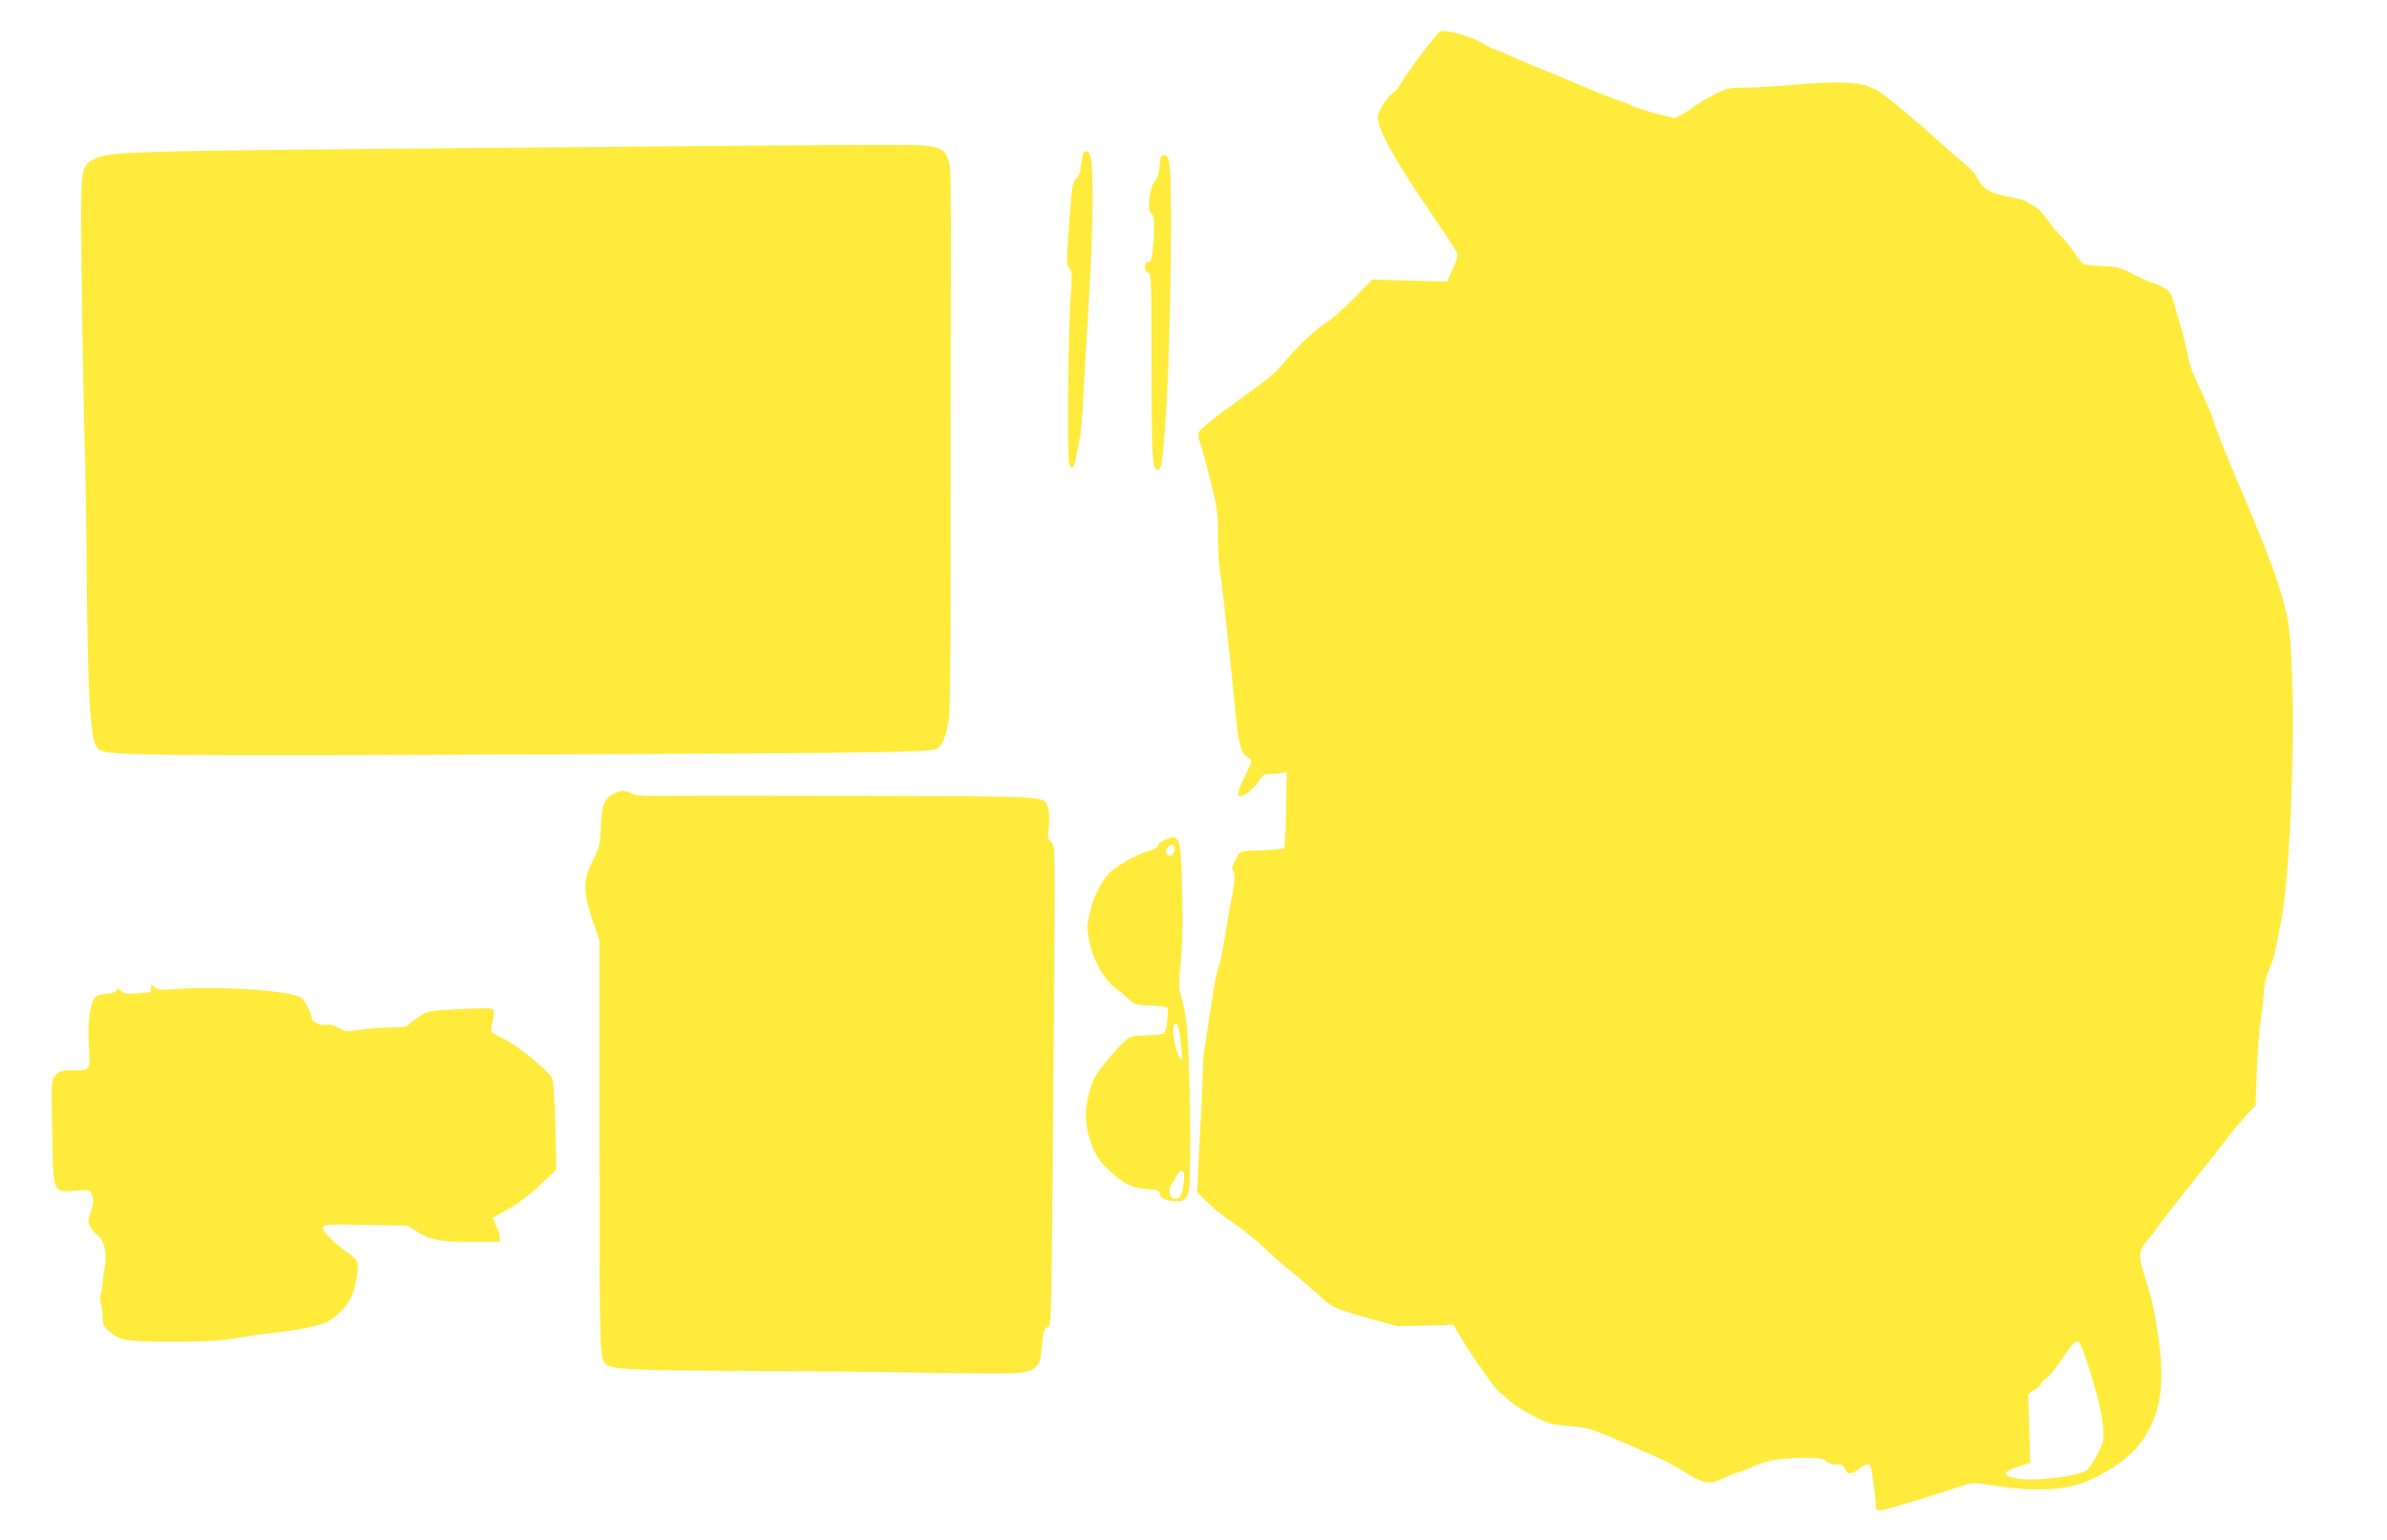
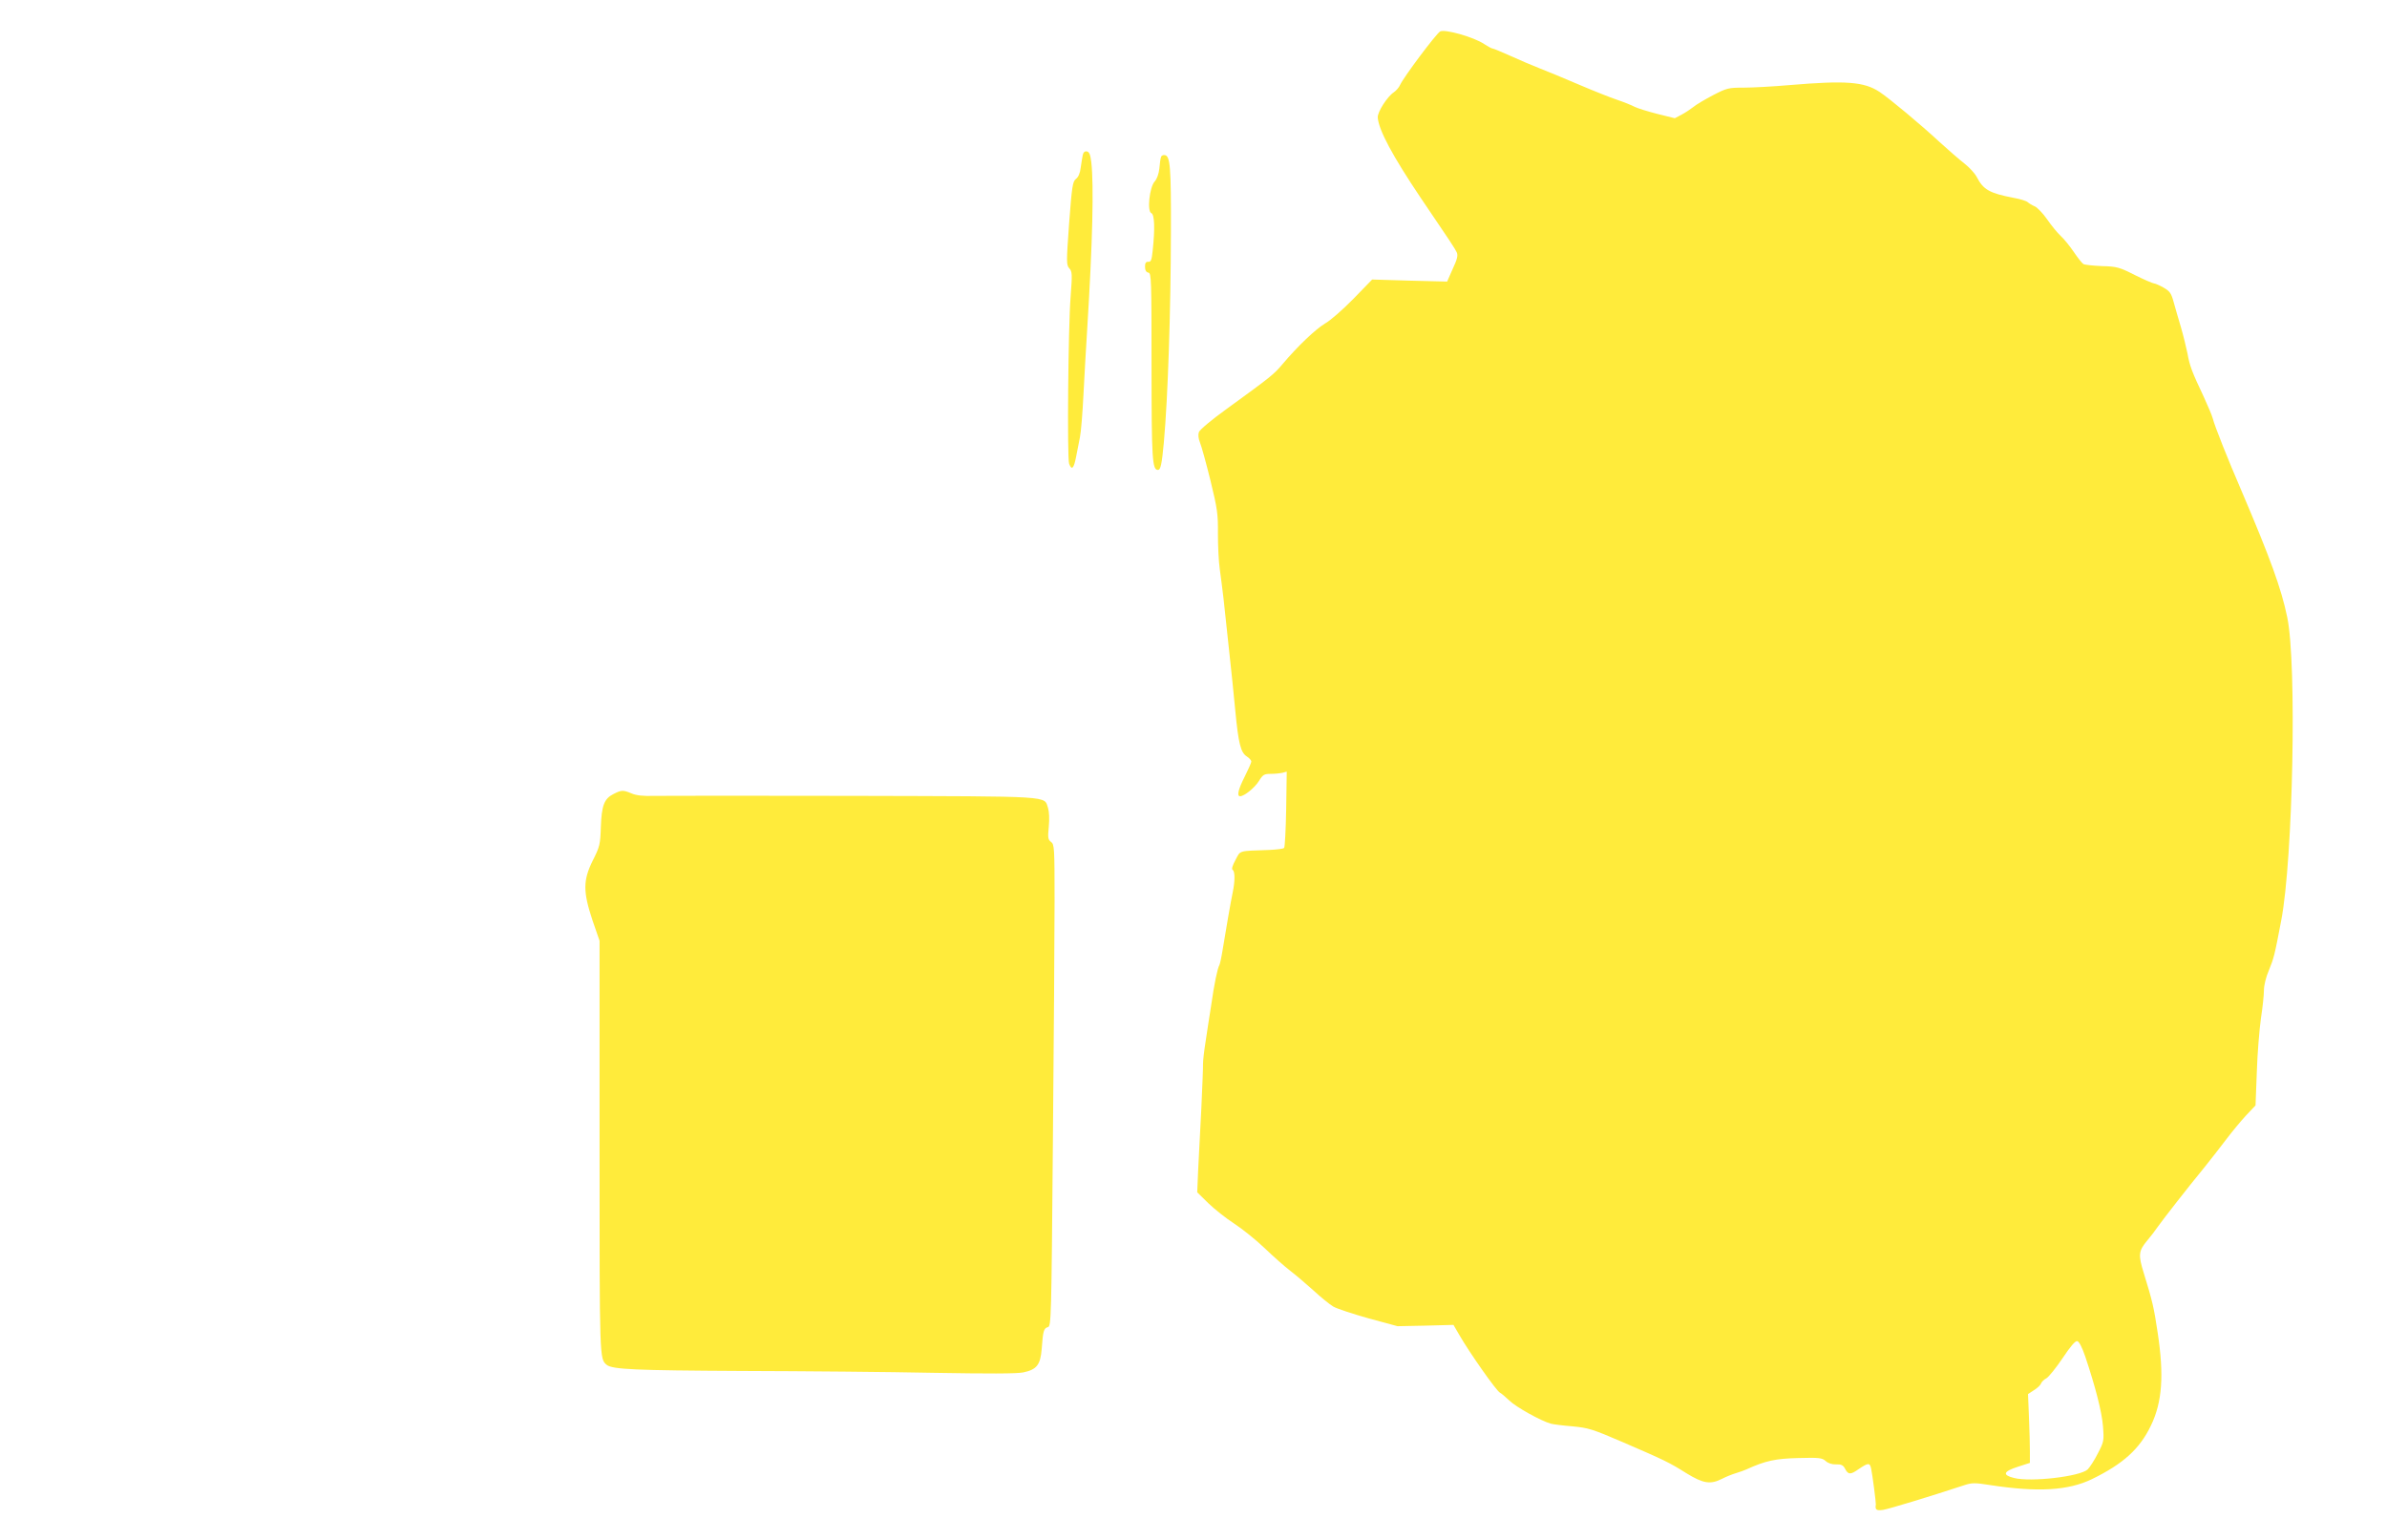
<svg xmlns="http://www.w3.org/2000/svg" version="1.0" width="1280pt" height="826pt" viewBox="0 0 1280 826" preserveAspectRatio="xMidYMid meet">
  <g transform="translate(0,826) scale(0.1,-0.1)" fill="#ffeb3b" stroke="none">
    <path d="M7722 8091 c-24 -16 -194 -243 -214 -286 -6 -14 -21 -31 -34 -40 -35 -23 -88 -106 -86 -135 5 -68 80 -207 229 -429 161 -237 184 -272 195 -295 7 -16 2 -37 -22 -88 l-30 -68 -201 5 -201 6 -101 -104 c-56 -57 -124 -117 -152 -132 -51 -31 -145 -120 -227 -217 -48 -57 -61 -67 -303 -243 -75 -54 -141 -109 -146 -122 -5 -15 -3 -34 6 -57 8 -19 33 -110 56 -203 37 -152 41 -179 40 -286 0 -64 4 -150 10 -190 6 -39 14 -110 20 -157 5 -47 18 -168 29 -270 11 -102 27 -250 34 -330 17 -177 29 -225 61 -246 14 -9 25 -21 25 -28 0 -6 -16 -42 -35 -80 -35 -69 -44 -106 -25 -106 22 0 79 46 101 82 21 34 28 38 64 38 22 0 50 3 63 6 l22 6 -3 -201 c-2 -110 -7 -204 -11 -208 -4 -5 -40 -9 -79 -11 -170 -6 -154 -1 -182 -54 -16 -29 -22 -49 -15 -53 13 -8 13 -60 0 -122 -11 -52 -36 -198 -54 -308 -6 -38 -14 -74 -17 -80 -10 -16 -28 -101 -44 -215 -9 -58 -23 -145 -30 -195 -8 -49 -14 -103 -14 -120 1 -16 -4 -124 -9 -240 -6 -115 -14 -264 -17 -329 l-5 -120 59 -58 c33 -32 95 -81 138 -109 43 -28 117 -87 164 -132 47 -45 109 -100 138 -122 29 -22 85 -70 125 -106 39 -36 87 -75 106 -86 19 -11 104 -39 189 -63 l155 -42 150 3 150 4 32 -55 c54 -94 201 -303 218 -309 5 -2 28 -21 50 -42 36 -35 169 -109 223 -124 12 -3 63 -10 115 -14 85 -8 108 -15 268 -84 227 -98 250 -109 344 -168 90 -55 128 -61 191 -29 21 11 54 24 74 30 20 6 45 15 56 20 103 47 156 58 279 61 111 3 127 1 146 -16 13 -12 34 -19 56 -18 26 1 37 -4 46 -20 18 -36 30 -37 74 -6 53 36 61 36 68 2 7 -33 26 -181 25 -191 -5 -29 3 -34 39 -29 31 5 249 71 434 132 42 14 58 14 140 1 254 -39 418 -30 546 32 168 82 256 162 316 287 61 126 71 270 36 500 -20 134 -28 168 -74 317 -31 99 -28 120 18 175 18 21 43 54 56 73 29 41 163 213 251 320 33 41 86 109 117 150 31 41 79 99 106 128 l51 54 7 181 c3 100 14 229 22 286 9 58 16 125 16 150 0 26 11 72 26 106 27 66 31 80 67 270 63 329 84 1378 32 1625 -32 155 -91 316 -244 675 -74 171 -147 355 -155 390 -4 16 -27 70 -50 120 -61 129 -74 162 -86 230 -7 33 -22 96 -35 140 -13 44 -31 105 -39 135 -13 48 -21 59 -55 78 -21 12 -44 22 -50 22 -6 0 -53 20 -103 45 -83 42 -97 46 -177 48 -48 2 -93 7 -99 11 -7 4 -30 33 -51 64 -21 31 -53 71 -71 87 -18 17 -50 56 -72 88 -22 32 -52 63 -66 70 -15 6 -32 17 -39 23 -6 6 -40 17 -75 23 -130 25 -163 44 -198 112 -10 19 -40 52 -66 72 -27 21 -87 73 -134 116 -99 92 -268 233 -321 268 -83 55 -181 62 -479 37 -91 -8 -203 -14 -250 -14 -81 0 -90 -2 -165 -41 -44 -23 -91 -51 -105 -63 -14 -11 -42 -30 -63 -41 l-36 -19 -93 23 c-51 13 -106 30 -122 38 -17 9 -59 26 -95 38 -36 12 -129 49 -206 82 -77 33 -171 72 -210 87 -38 15 -109 45 -157 67 -47 21 -90 39 -95 39 -5 0 -24 11 -43 23 -55 38 -215 83 -238 68z m3460 -7106 c54 -161 89 -296 95 -374 6 -77 5 -83 -28 -146 -18 -36 -43 -74 -54 -85 -40 -38 -304 -69 -395 -46 -64 16 -58 35 20 60 l65 21 0 60 c0 33 -2 116 -5 185 l-5 124 32 21 c18 11 35 27 38 36 3 9 16 21 29 28 12 7 51 55 86 107 42 63 68 94 79 92 10 -2 26 -33 43 -83z" />
-     <path d="M4045 7479 c-396 -4 -1073 -9 -1505 -13 -1818 -15 -1942 -18 -2025 -55 -76 -33 -80 -52 -80 -336 1 -272 12 -992 20 -1225 3 -85 8 -393 10 -685 6 -697 21 -901 67 -926 58 -31 208 -33 2558 -24 1479 5 1904 11 1933 29 34 20 58 84 67 180 5 50 9 510 8 1021 0 512 1 1147 1 1412 1 265 -1 495 -5 510 -21 98 -45 111 -209 115 -66 2 -444 0 -840 -3z" />
    <path d="M5806 7428 c-3 -13 -7 -43 -11 -68 -3 -28 -13 -51 -26 -60 -17 -14 -21 -39 -36 -238 -15 -209 -15 -223 1 -241 16 -17 16 -32 7 -153 -13 -163 -19 -864 -8 -895 14 -37 25 -26 37 35 6 31 16 80 21 107 6 28 14 131 19 230 5 99 14 257 20 350 29 469 36 770 22 895 -5 41 -11 56 -24 58 -11 2 -19 -5 -22 -20z" />
    <path d="M6226 7418 c-3 -7 -7 -35 -9 -61 -3 -29 -13 -57 -25 -70 -28 -30 -42 -161 -18 -170 17 -7 20 -83 7 -202 -5 -49 -9 -60 -23 -59 -13 1 -18 -6 -18 -26 0 -19 6 -30 18 -32 16 -3 17 -35 17 -503 0 -497 4 -555 34 -555 15 0 21 30 32 147 22 243 37 704 38 1133 1 343 -4 403 -32 408 -9 2 -19 -2 -21 -10z" />
    <path d="M3290 4002 c-50 -25 -64 -61 -68 -177 -3 -93 -6 -106 -43 -179 -53 -107 -53 -167 -2 -321 l38 -110 0 -1110 c0 -1144 0 -1131 38 -1164 31 -25 149 -30 726 -33 328 -1 790 -5 1026 -10 290 -5 447 -5 481 2 73 15 93 40 100 126 7 97 11 111 33 117 18 4 19 39 27 993 5 544 9 1125 9 1292 0 286 -1 304 -19 317 -16 12 -18 22 -12 82 4 42 2 80 -4 100 -23 66 42 62 -1041 65 -541 1 -1023 1 -1070 0 -59 -2 -97 2 -122 13 -46 19 -54 19 -97 -3z" />
-     <path d="M6243 3754 c-18 -8 -33 -21 -33 -29 0 -8 -17 -19 -42 -26 -55 -14 -131 -53 -190 -96 -59 -43 -109 -131 -134 -237 -17 -74 -17 -82 -2 -158 20 -96 79 -201 135 -243 21 -15 54 -43 73 -61 33 -31 40 -33 118 -36 46 -2 87 -7 92 -13 8 -10 -6 -124 -16 -135 -7 -7 -44 -11 -121 -13 -70 -2 -78 -7 -184 -131 -51 -58 -71 -92 -88 -142 -31 -95 -36 -166 -17 -247 22 -92 48 -141 109 -199 76 -73 125 -99 197 -103 67 -5 80 -9 80 -30 0 -20 30 -34 80 -37 35 -3 45 1 61 22 17 22 19 46 21 215 3 250 -8 641 -22 735 -5 41 -17 98 -26 127 -14 46 -15 66 -4 170 7 65 12 179 11 253 -6 448 -7 454 -98 414z m55 -51 c-3 -31 -34 -44 -44 -19 -7 19 12 46 33 46 10 0 13 -9 11 -27z m26 -975 c16 -117 18 -148 9 -148 -13 0 -43 104 -43 150 0 56 26 54 34 -2z m23 -808 c-6 -68 -20 -92 -51 -88 -26 4 -34 52 -14 76 8 10 19 29 26 45 6 15 19 27 28 27 14 0 16 -9 11 -60z" />
-     <path d="M810 2962 c0 -12 -1 -22 -2 -23 -2 0 -34 -3 -71 -6 -54 -4 -72 -2 -86 11 -16 15 -19 15 -31 1 -7 -8 -29 -15 -50 -15 -22 0 -47 -8 -58 -17 -29 -25 -44 -135 -35 -268 7 -126 8 -125 -88 -125 -57 0 -69 -3 -89 -25 -26 -28 -26 -25 -19 -370 5 -259 6 -260 119 -251 72 7 80 6 89 -13 15 -27 14 -52 -4 -105 -14 -41 -14 -49 0 -76 8 -16 26 -37 39 -45 34 -23 52 -101 38 -169 -6 -28 -10 -62 -10 -76 0 -14 -5 -43 -10 -64 -7 -25 -7 -46 -1 -57 5 -10 9 -40 9 -67 0 -44 4 -53 34 -80 60 -52 89 -57 341 -57 190 0 253 4 360 22 72 12 164 25 205 28 41 4 117 16 168 27 80 18 101 27 147 64 63 51 90 102 107 202 14 86 12 93 -58 142 -69 49 -126 109 -122 128 3 15 25 17 228 13 l224 -4 49 -30 c78 -48 125 -57 294 -57 l153 0 0 25 c0 14 -9 43 -20 64 l-19 39 83 47 c52 29 117 78 171 130 l88 82 -5 235 c-4 147 -10 243 -17 256 -22 42 -185 174 -259 211 -68 33 -73 38 -67 61 4 14 9 41 12 61 4 34 3 37 -24 41 -15 2 -95 0 -178 -4 -142 -8 -151 -10 -196 -39 -26 -16 -53 -37 -59 -45 -9 -10 -35 -14 -93 -14 -45 0 -118 -5 -163 -12 -77 -11 -83 -10 -118 10 -25 15 -45 20 -66 16 -34 -7 -80 17 -80 42 0 20 -35 87 -53 102 -46 39 -438 66 -675 48 -81 -7 -96 -5 -113 10 -18 16 -19 16 -19 -4z" />
  </g>
</svg>